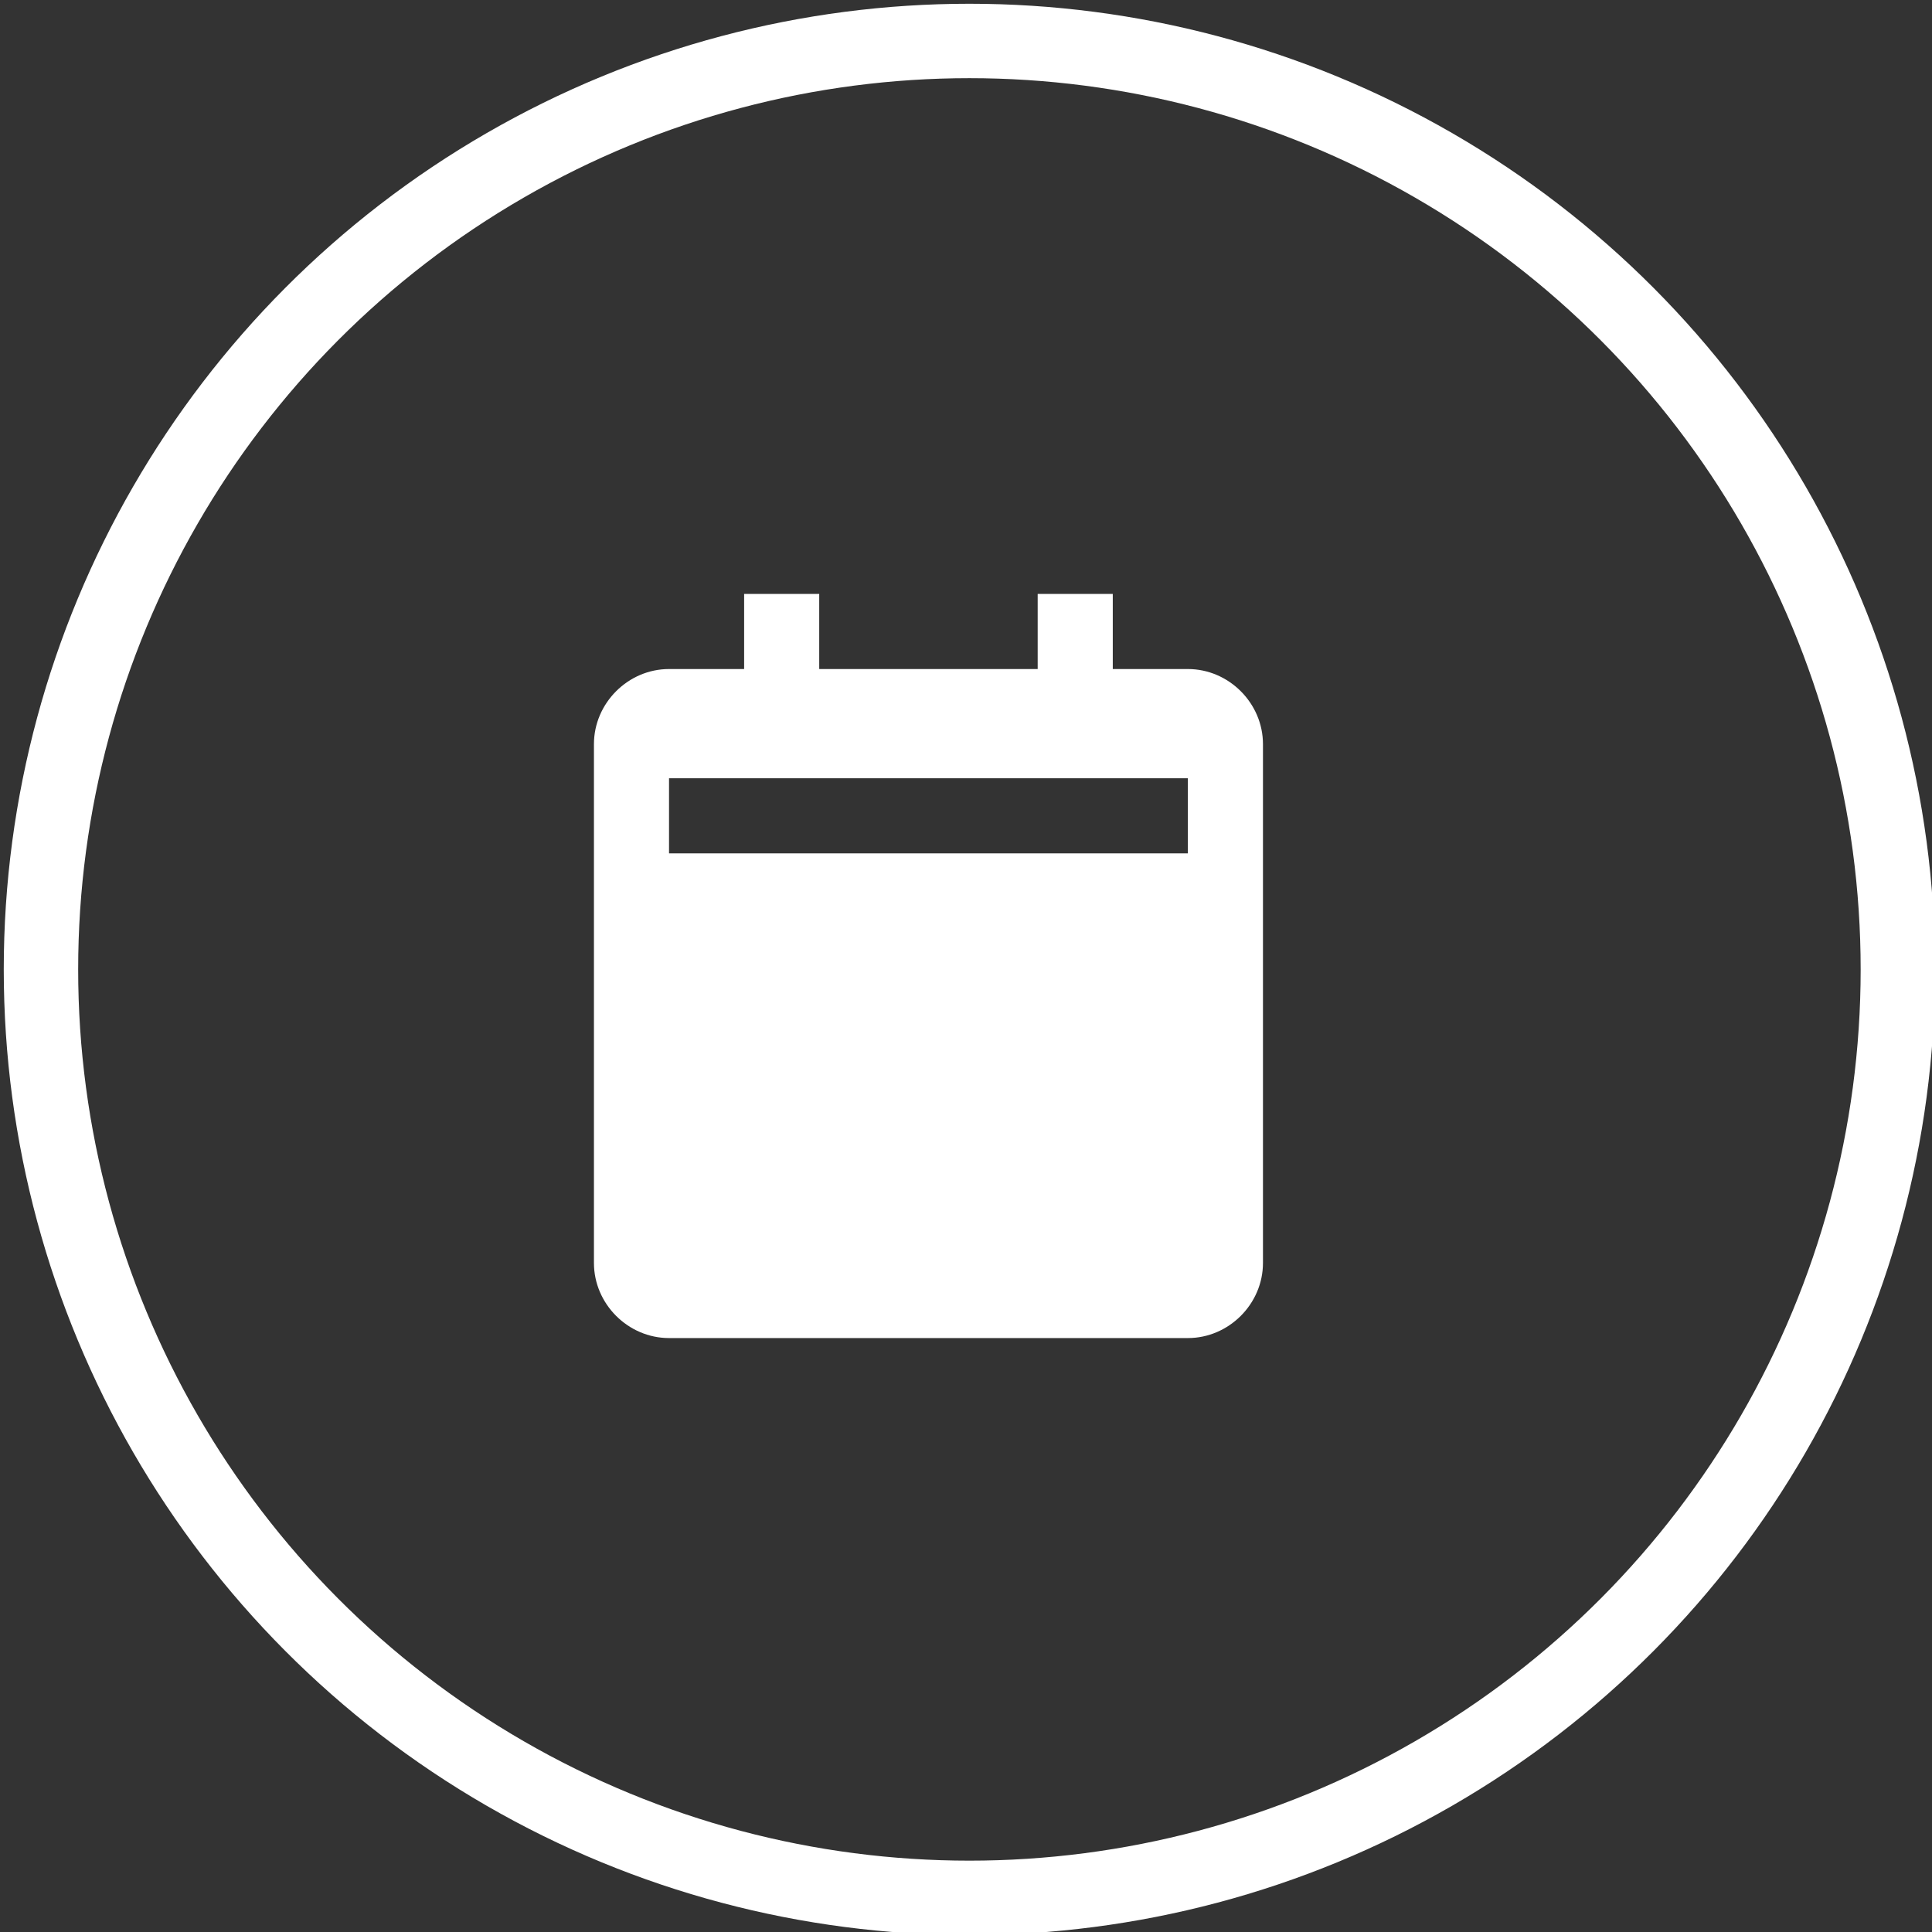
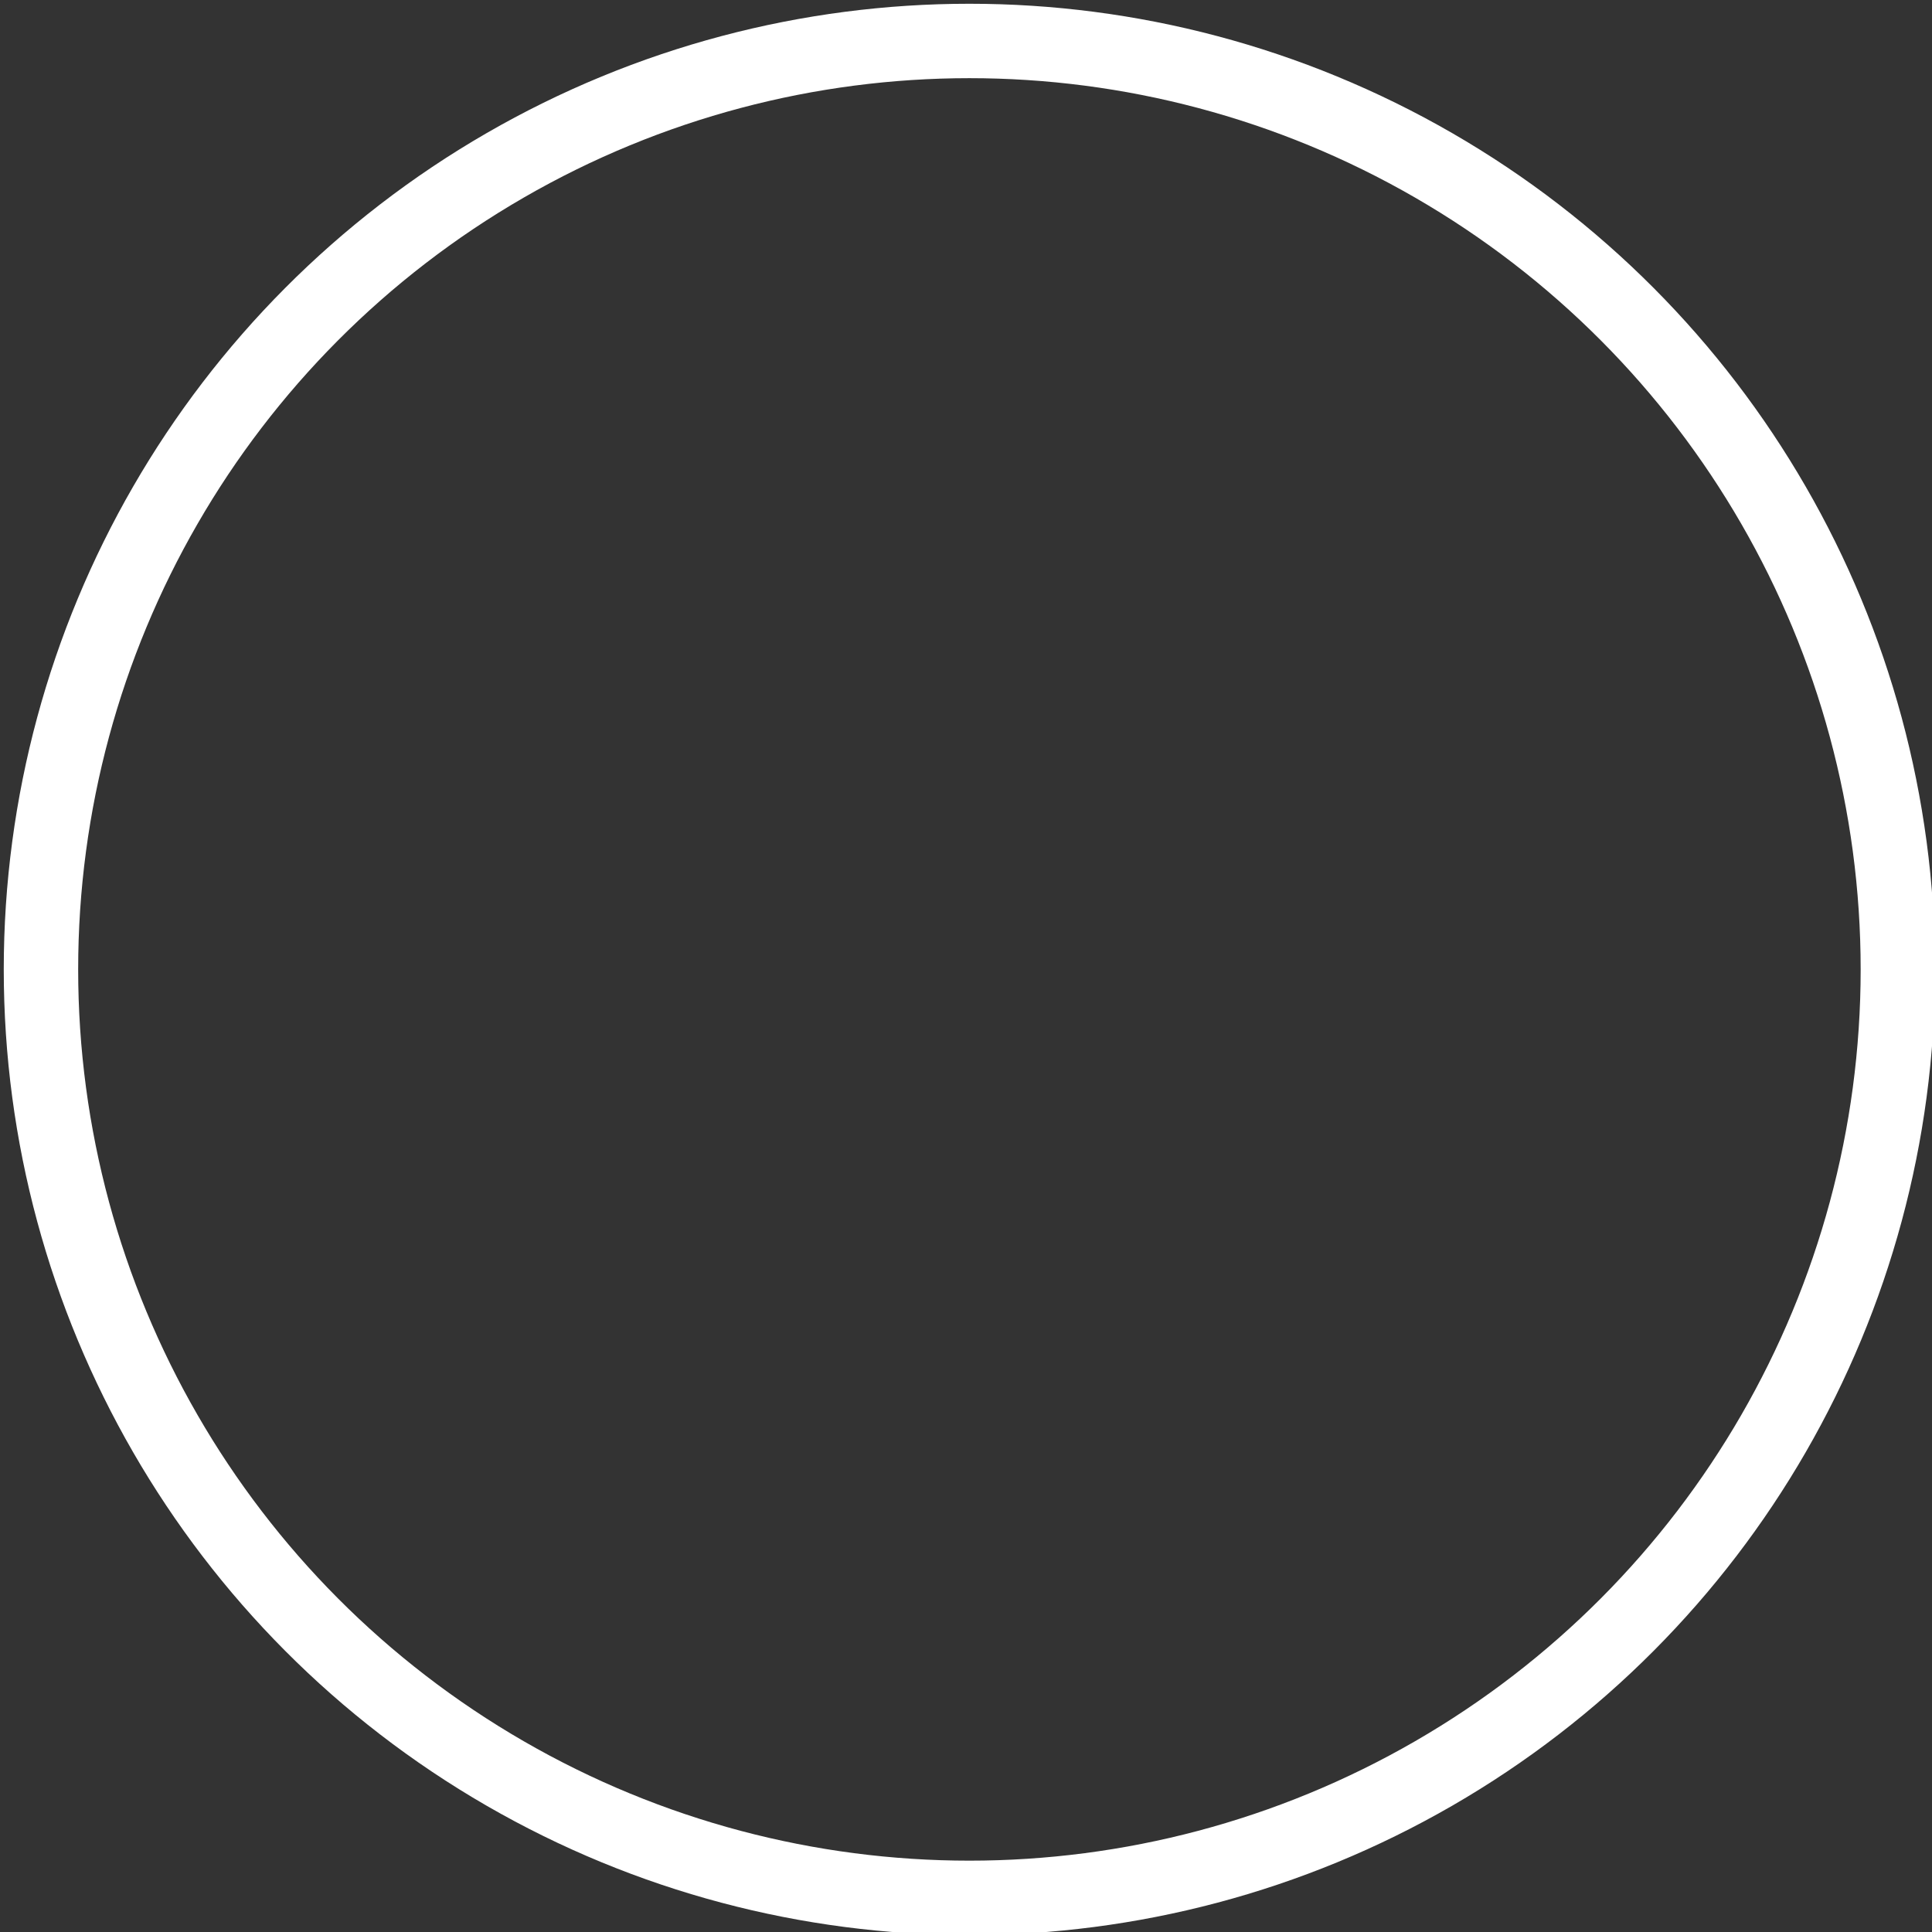
<svg xmlns="http://www.w3.org/2000/svg" enable-background="new 0 0 28.3 28.3" viewBox="0 0 28.3 28.3">
  <rect x="0" y="0" width="28.3" height="28.3" fill="#333333" stroke="none" />
  <g transform="translate(-15 -267.5)">
    <circle cx="29.2" cy="281.7" fill="none" r="14.2" />
    <circle cx="29.2" cy="281.7" fill="none" r="13.6" stroke="#fff" stroke-width="1.09" />
-     <path d="m24.8 287.1h7.6c.6 0 1.1-.5 1.1-1.1v-7.6c0-.6-.5-1.1-1.1-1.1h-1.1v-1.1h-1.1v1.1h-3.2v-1.1h-1.1v1.1h-1.1c-.6 0-1.1.5-1.1 1.1v7.6c0 .6.5 1.1 1.1 1.1zm0-8.2h7.6v1.1h-7.6z" fill="#fff" />
  </g>
</svg>